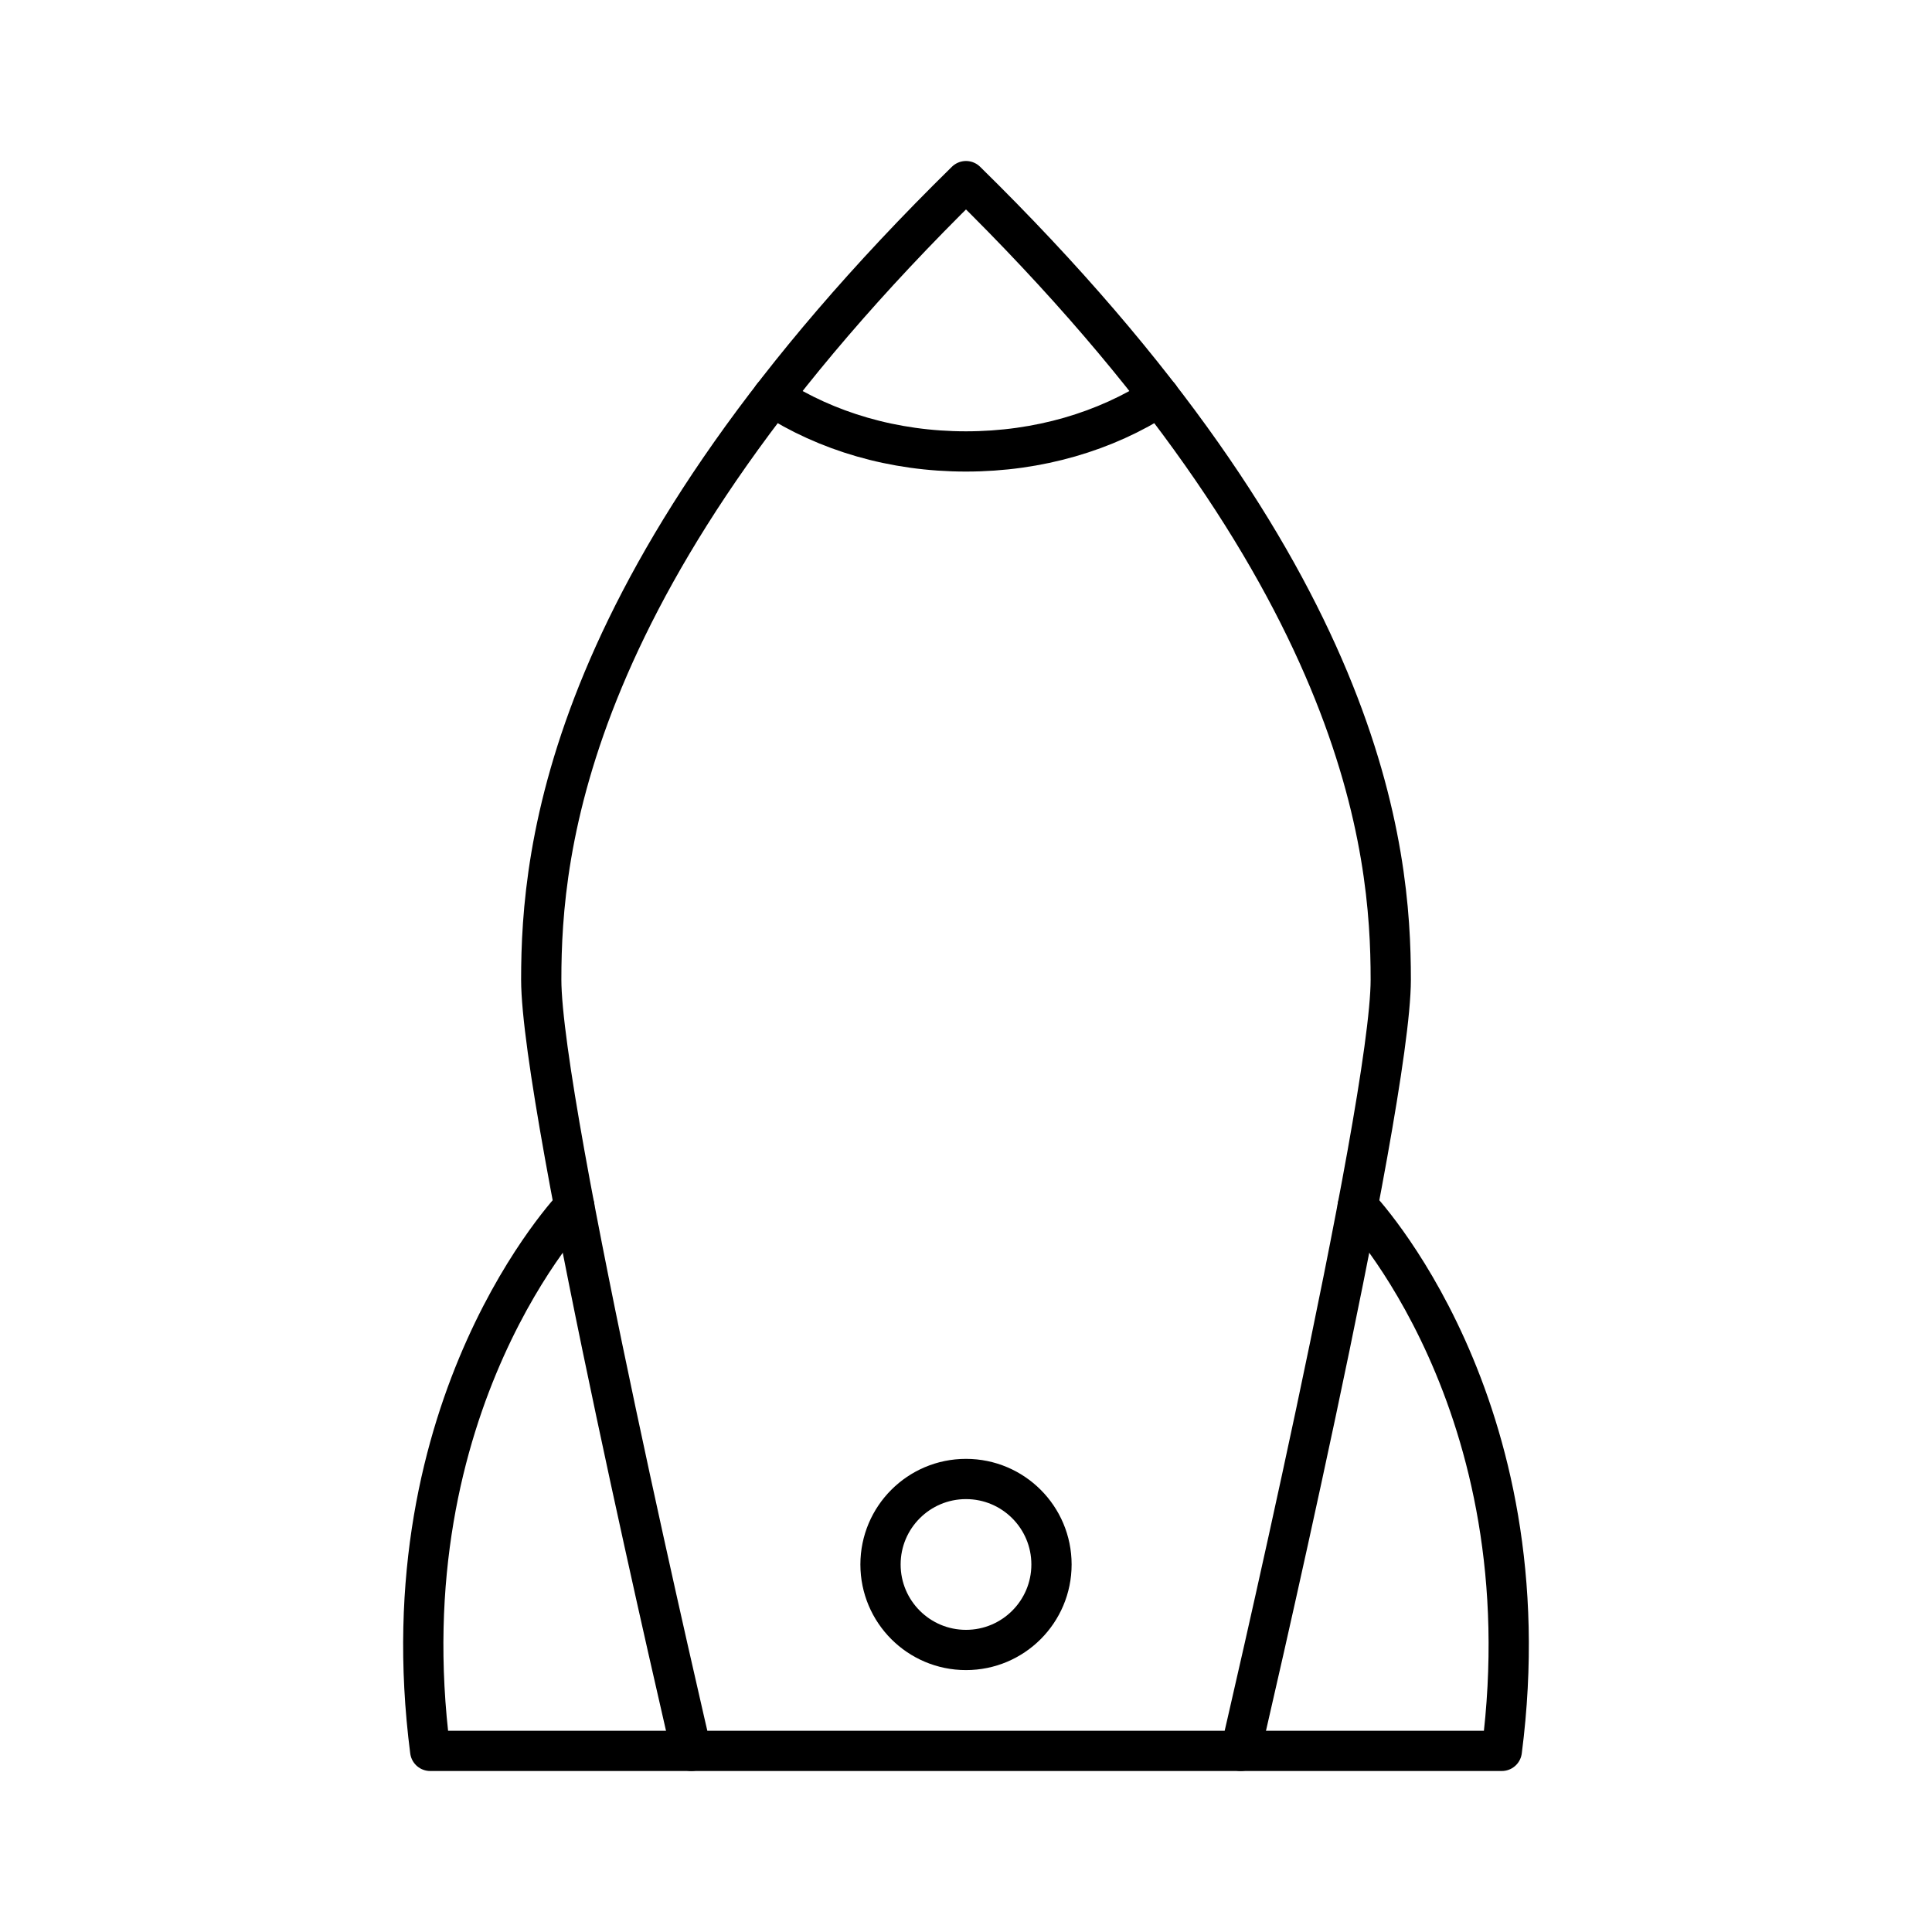
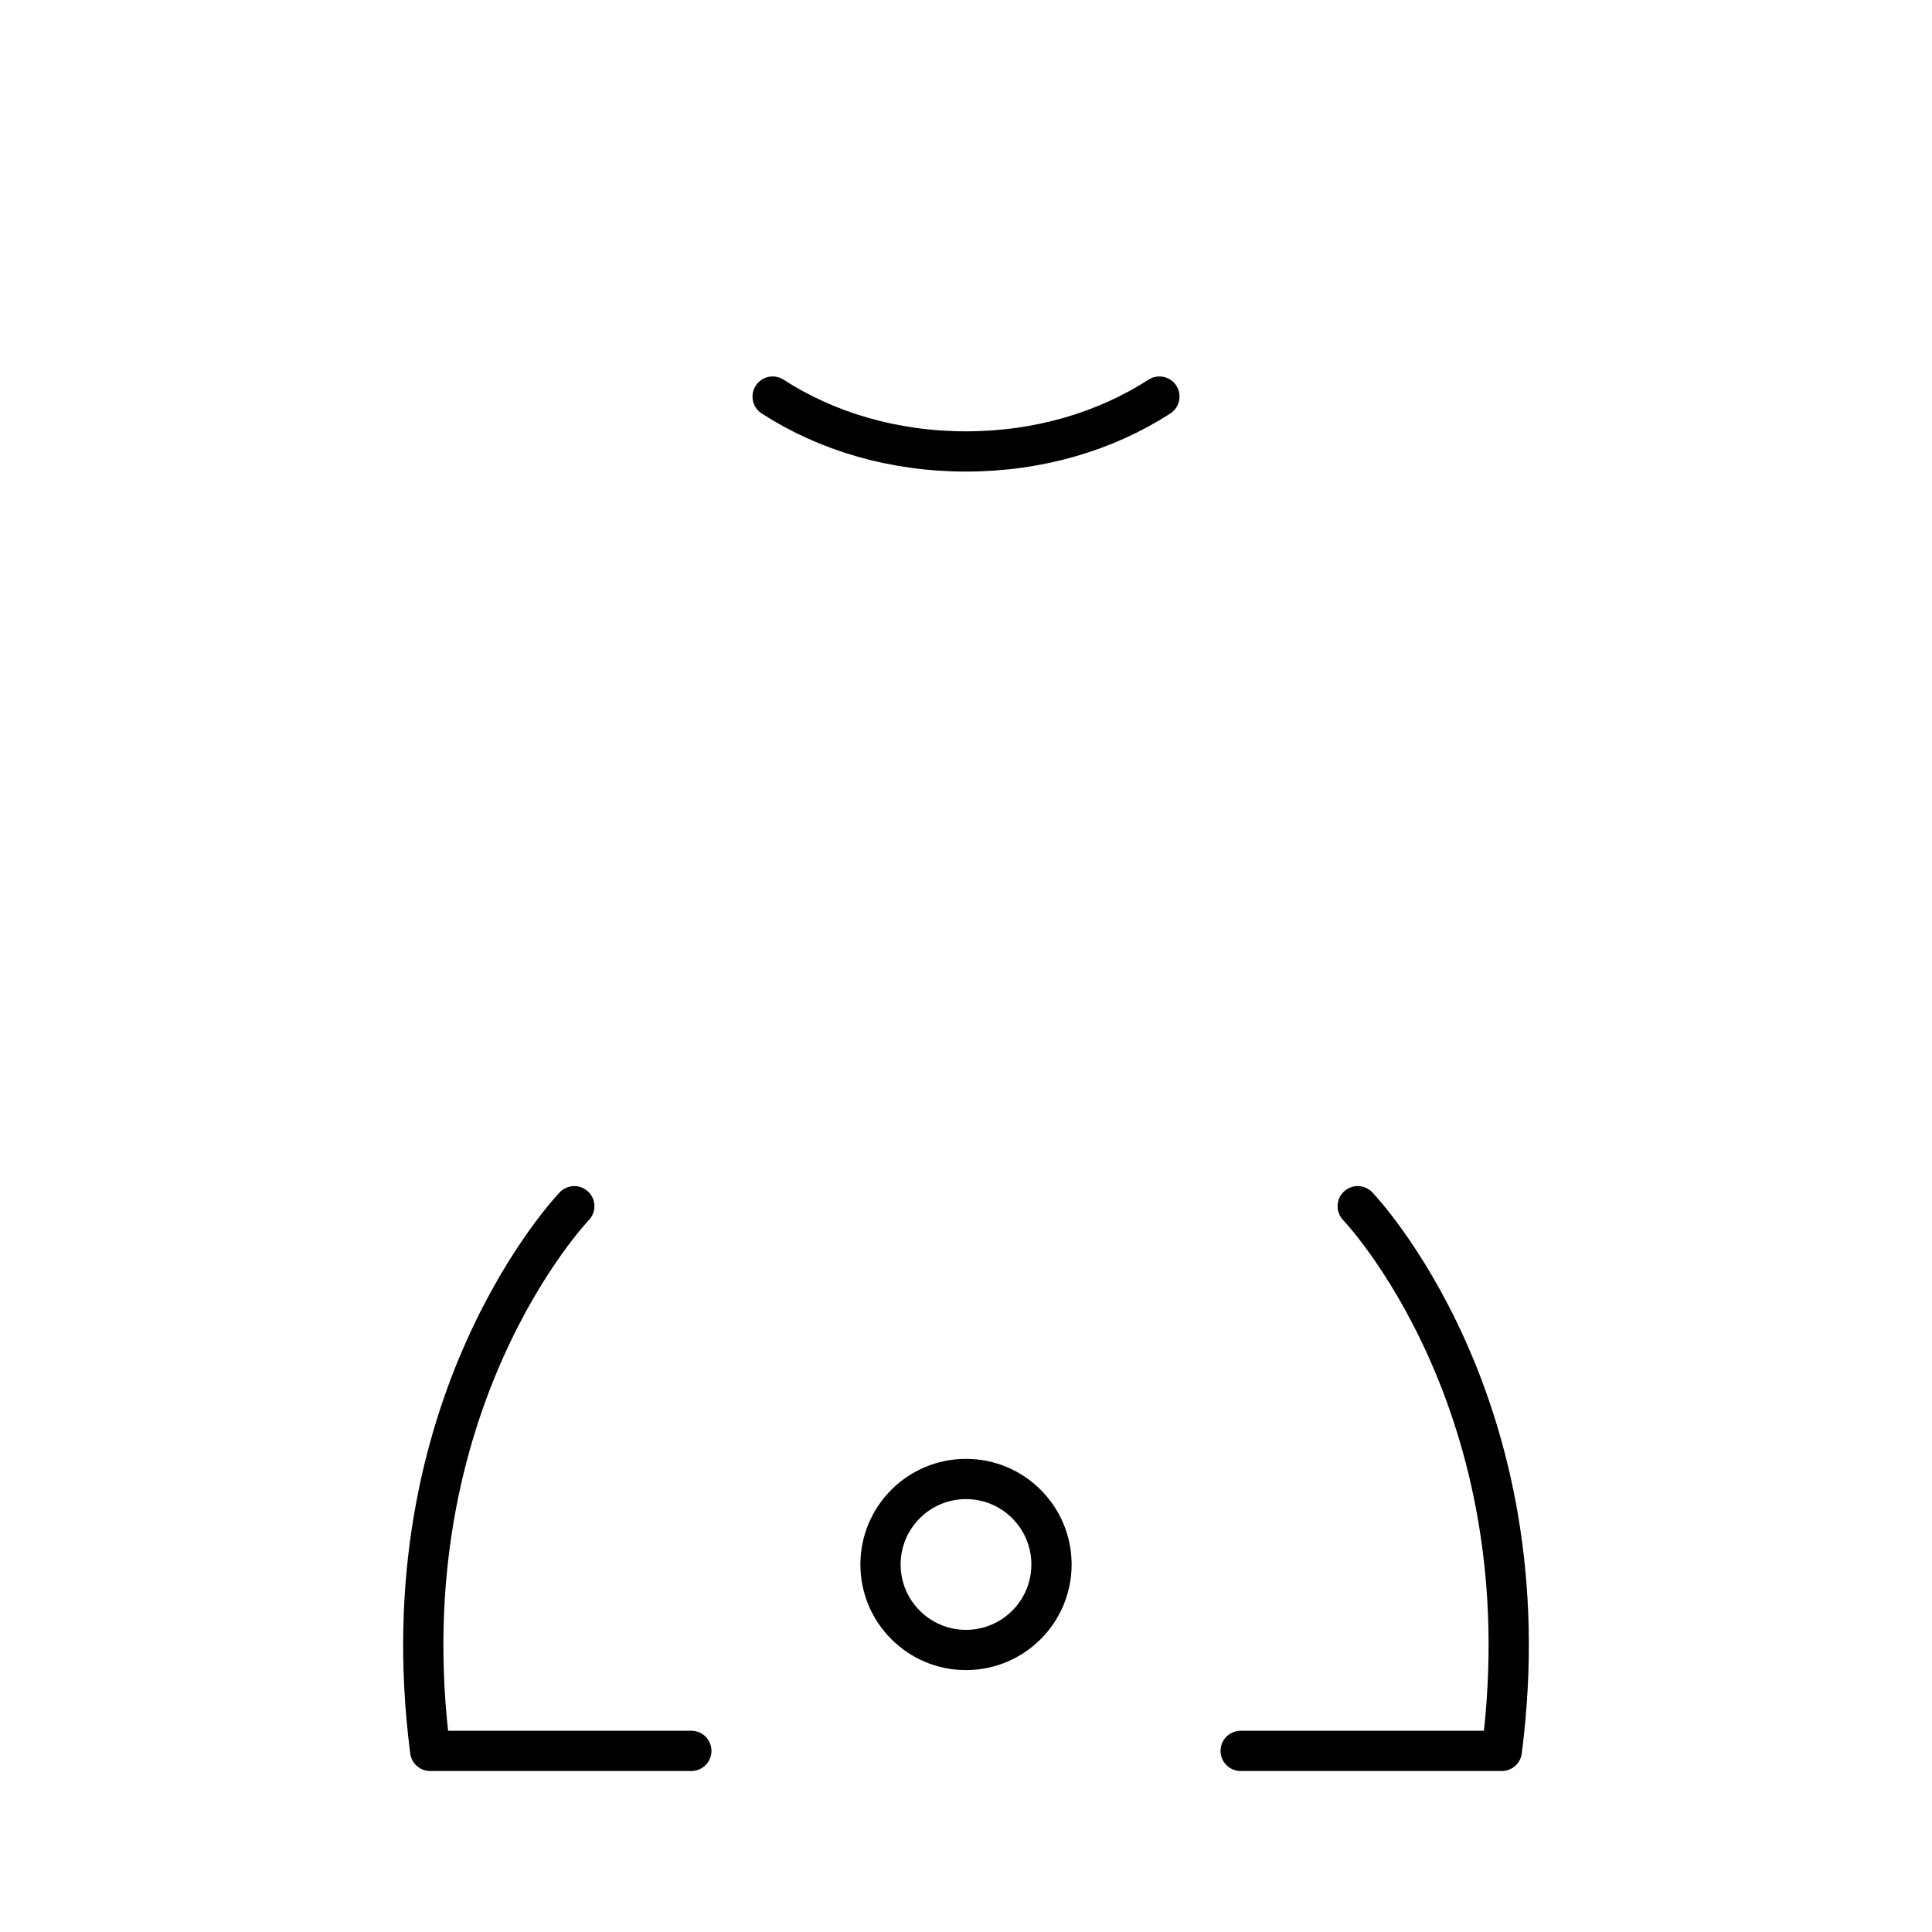
<svg xmlns="http://www.w3.org/2000/svg" width="800" height="800" viewBox="0 0 48 48">
  <path fill="none" stroke="currentColor" stroke-linecap="round" stroke-linejoin="round" d="M14.268 29.968S9.57 34.85 10.688 43.5h6.488" />
-   <path fill="none" stroke="currentColor" stroke-linecap="round" stroke-linejoin="round" d="M30.824 43.5s3.729-15.958 3.729-19.164S33.956 14.269 24 4.5c-9.956 9.769-10.553 16.63-10.553 19.836S17.176 43.5 17.176 43.5z" />
  <path fill="none" stroke="currentColor" stroke-linecap="round" stroke-linejoin="round" d="M33.732 29.968s4.698 4.882 3.58 13.532h-6.488" />
  <circle cx="24" cy="38.869" r="2.124" fill="none" stroke="currentColor" stroke-linecap="round" stroke-linejoin="round" />
  <path fill="none" stroke="currentColor" stroke-linecap="round" stroke-linejoin="round" d="M19.196 9.853c1.336.864 2.995 1.363 4.804 1.363s3.468-.5 4.805-1.363" />
</svg>